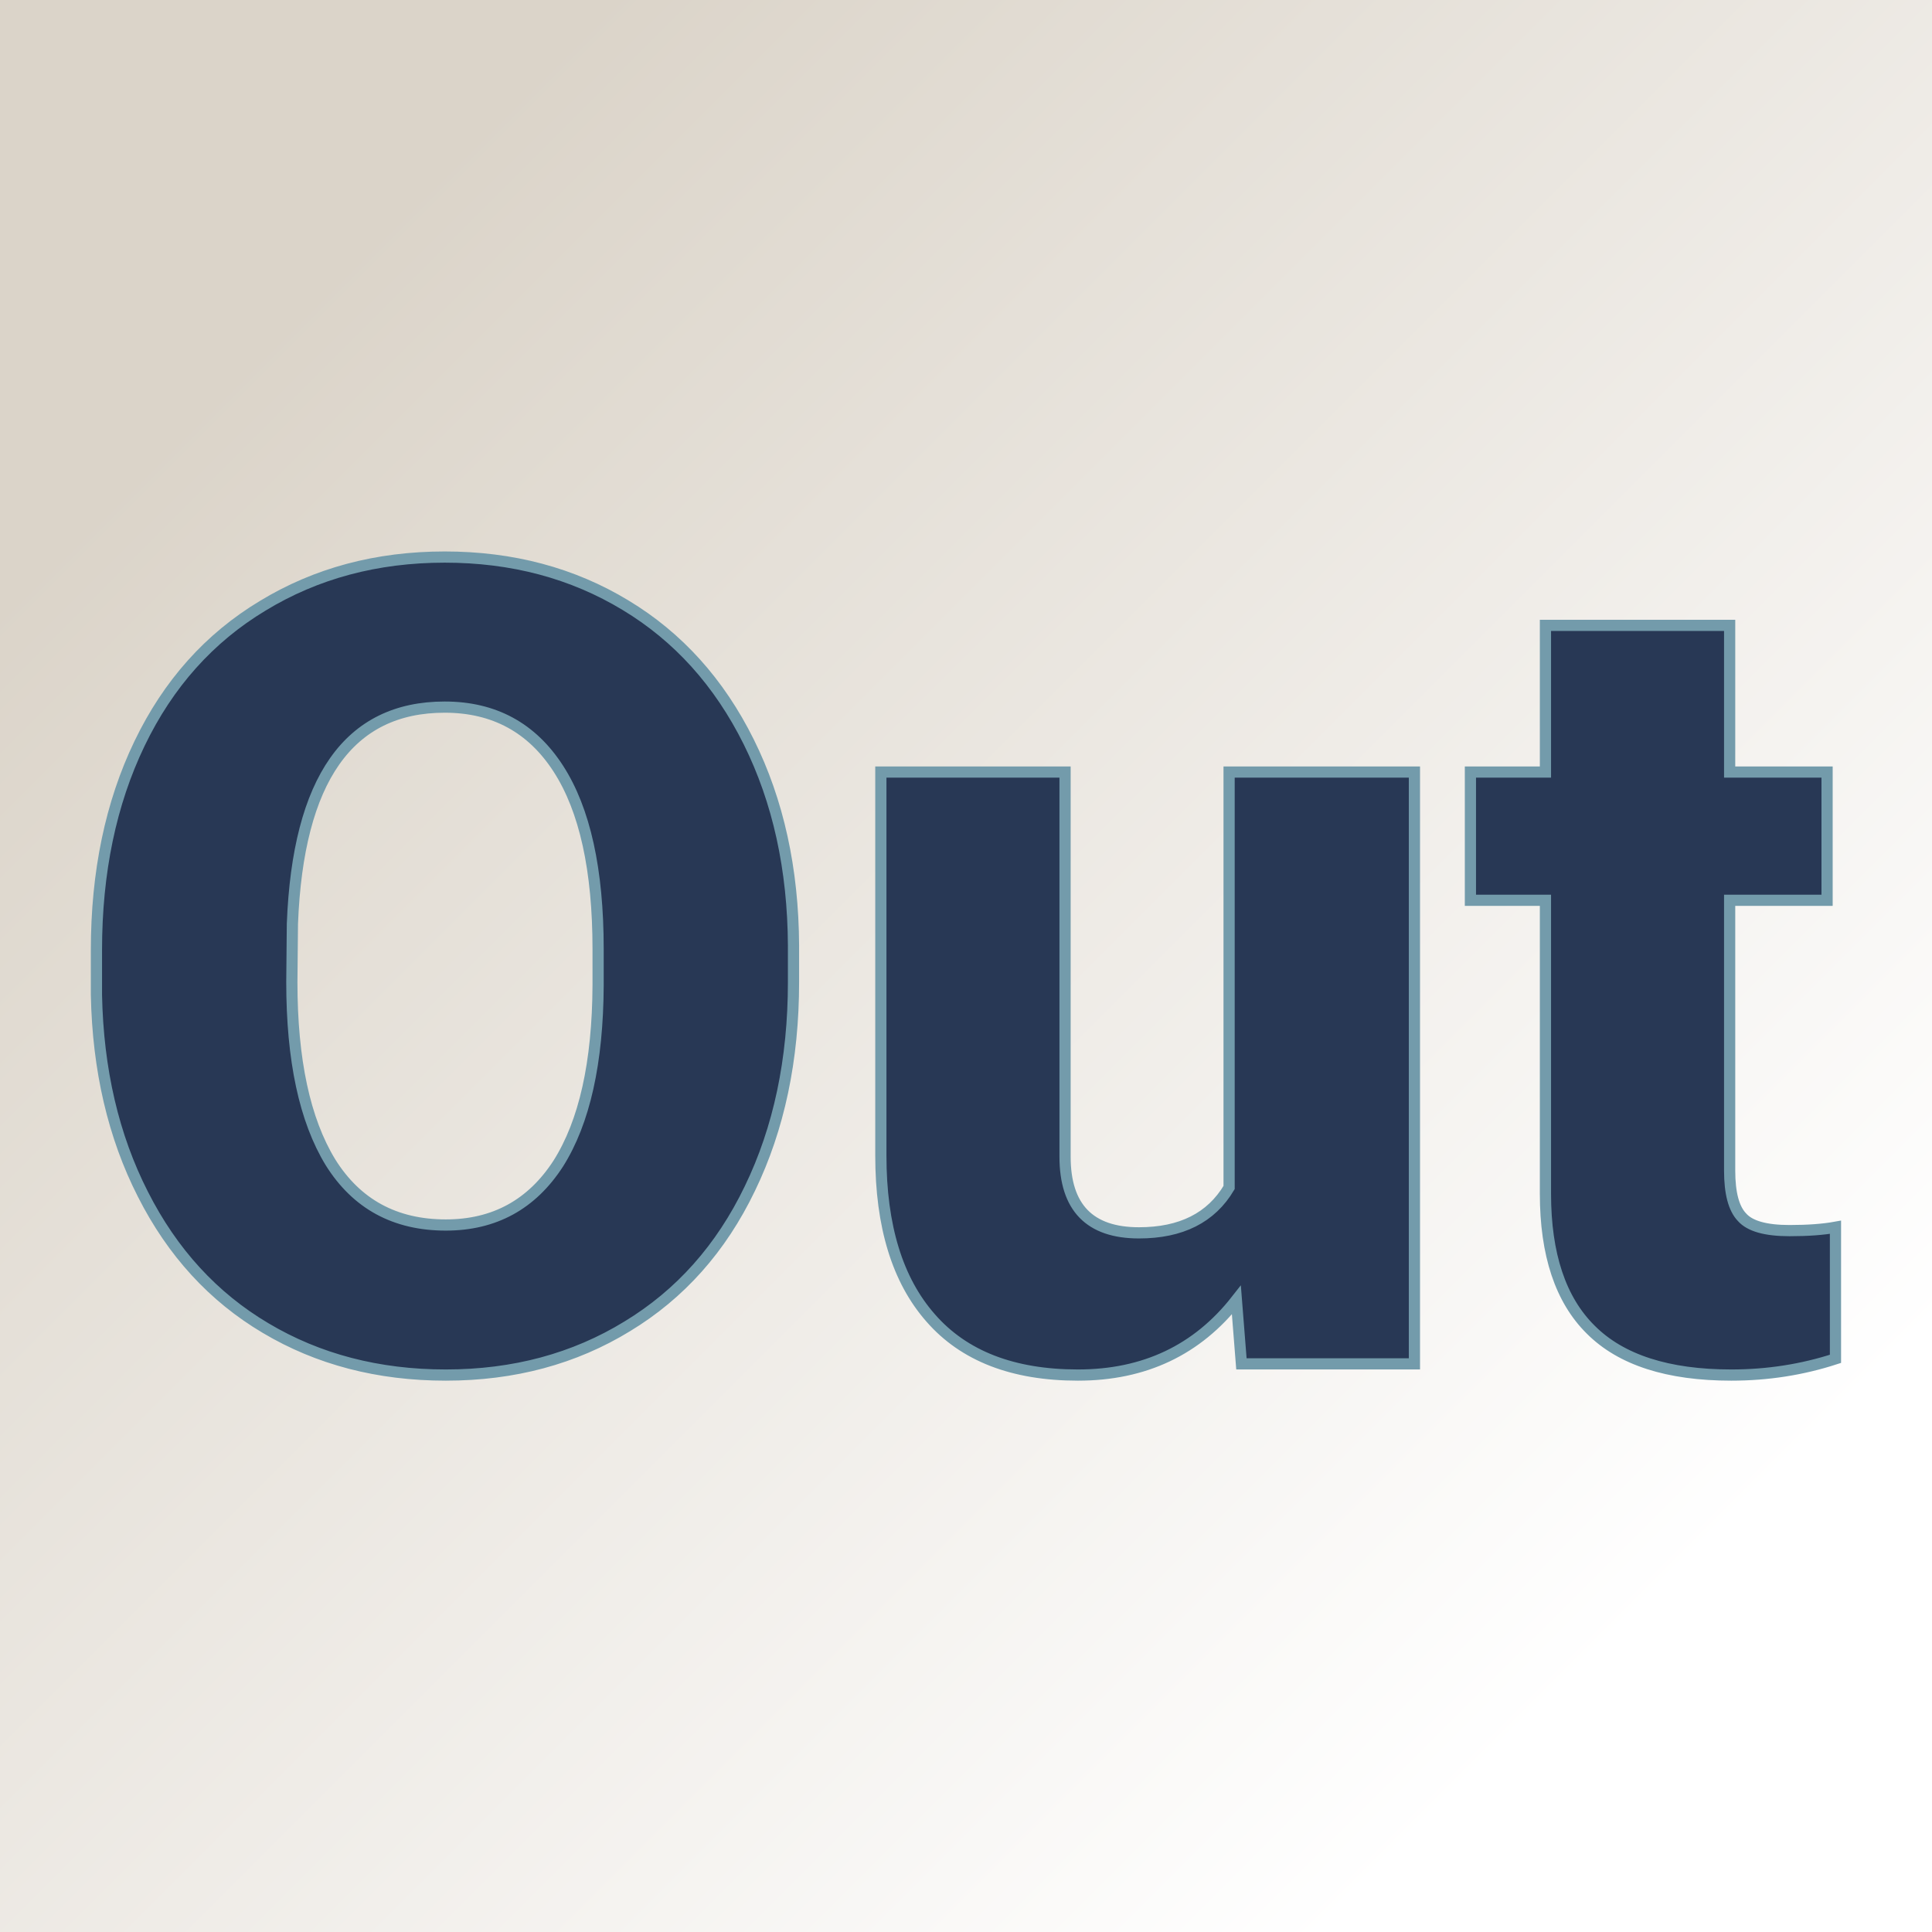
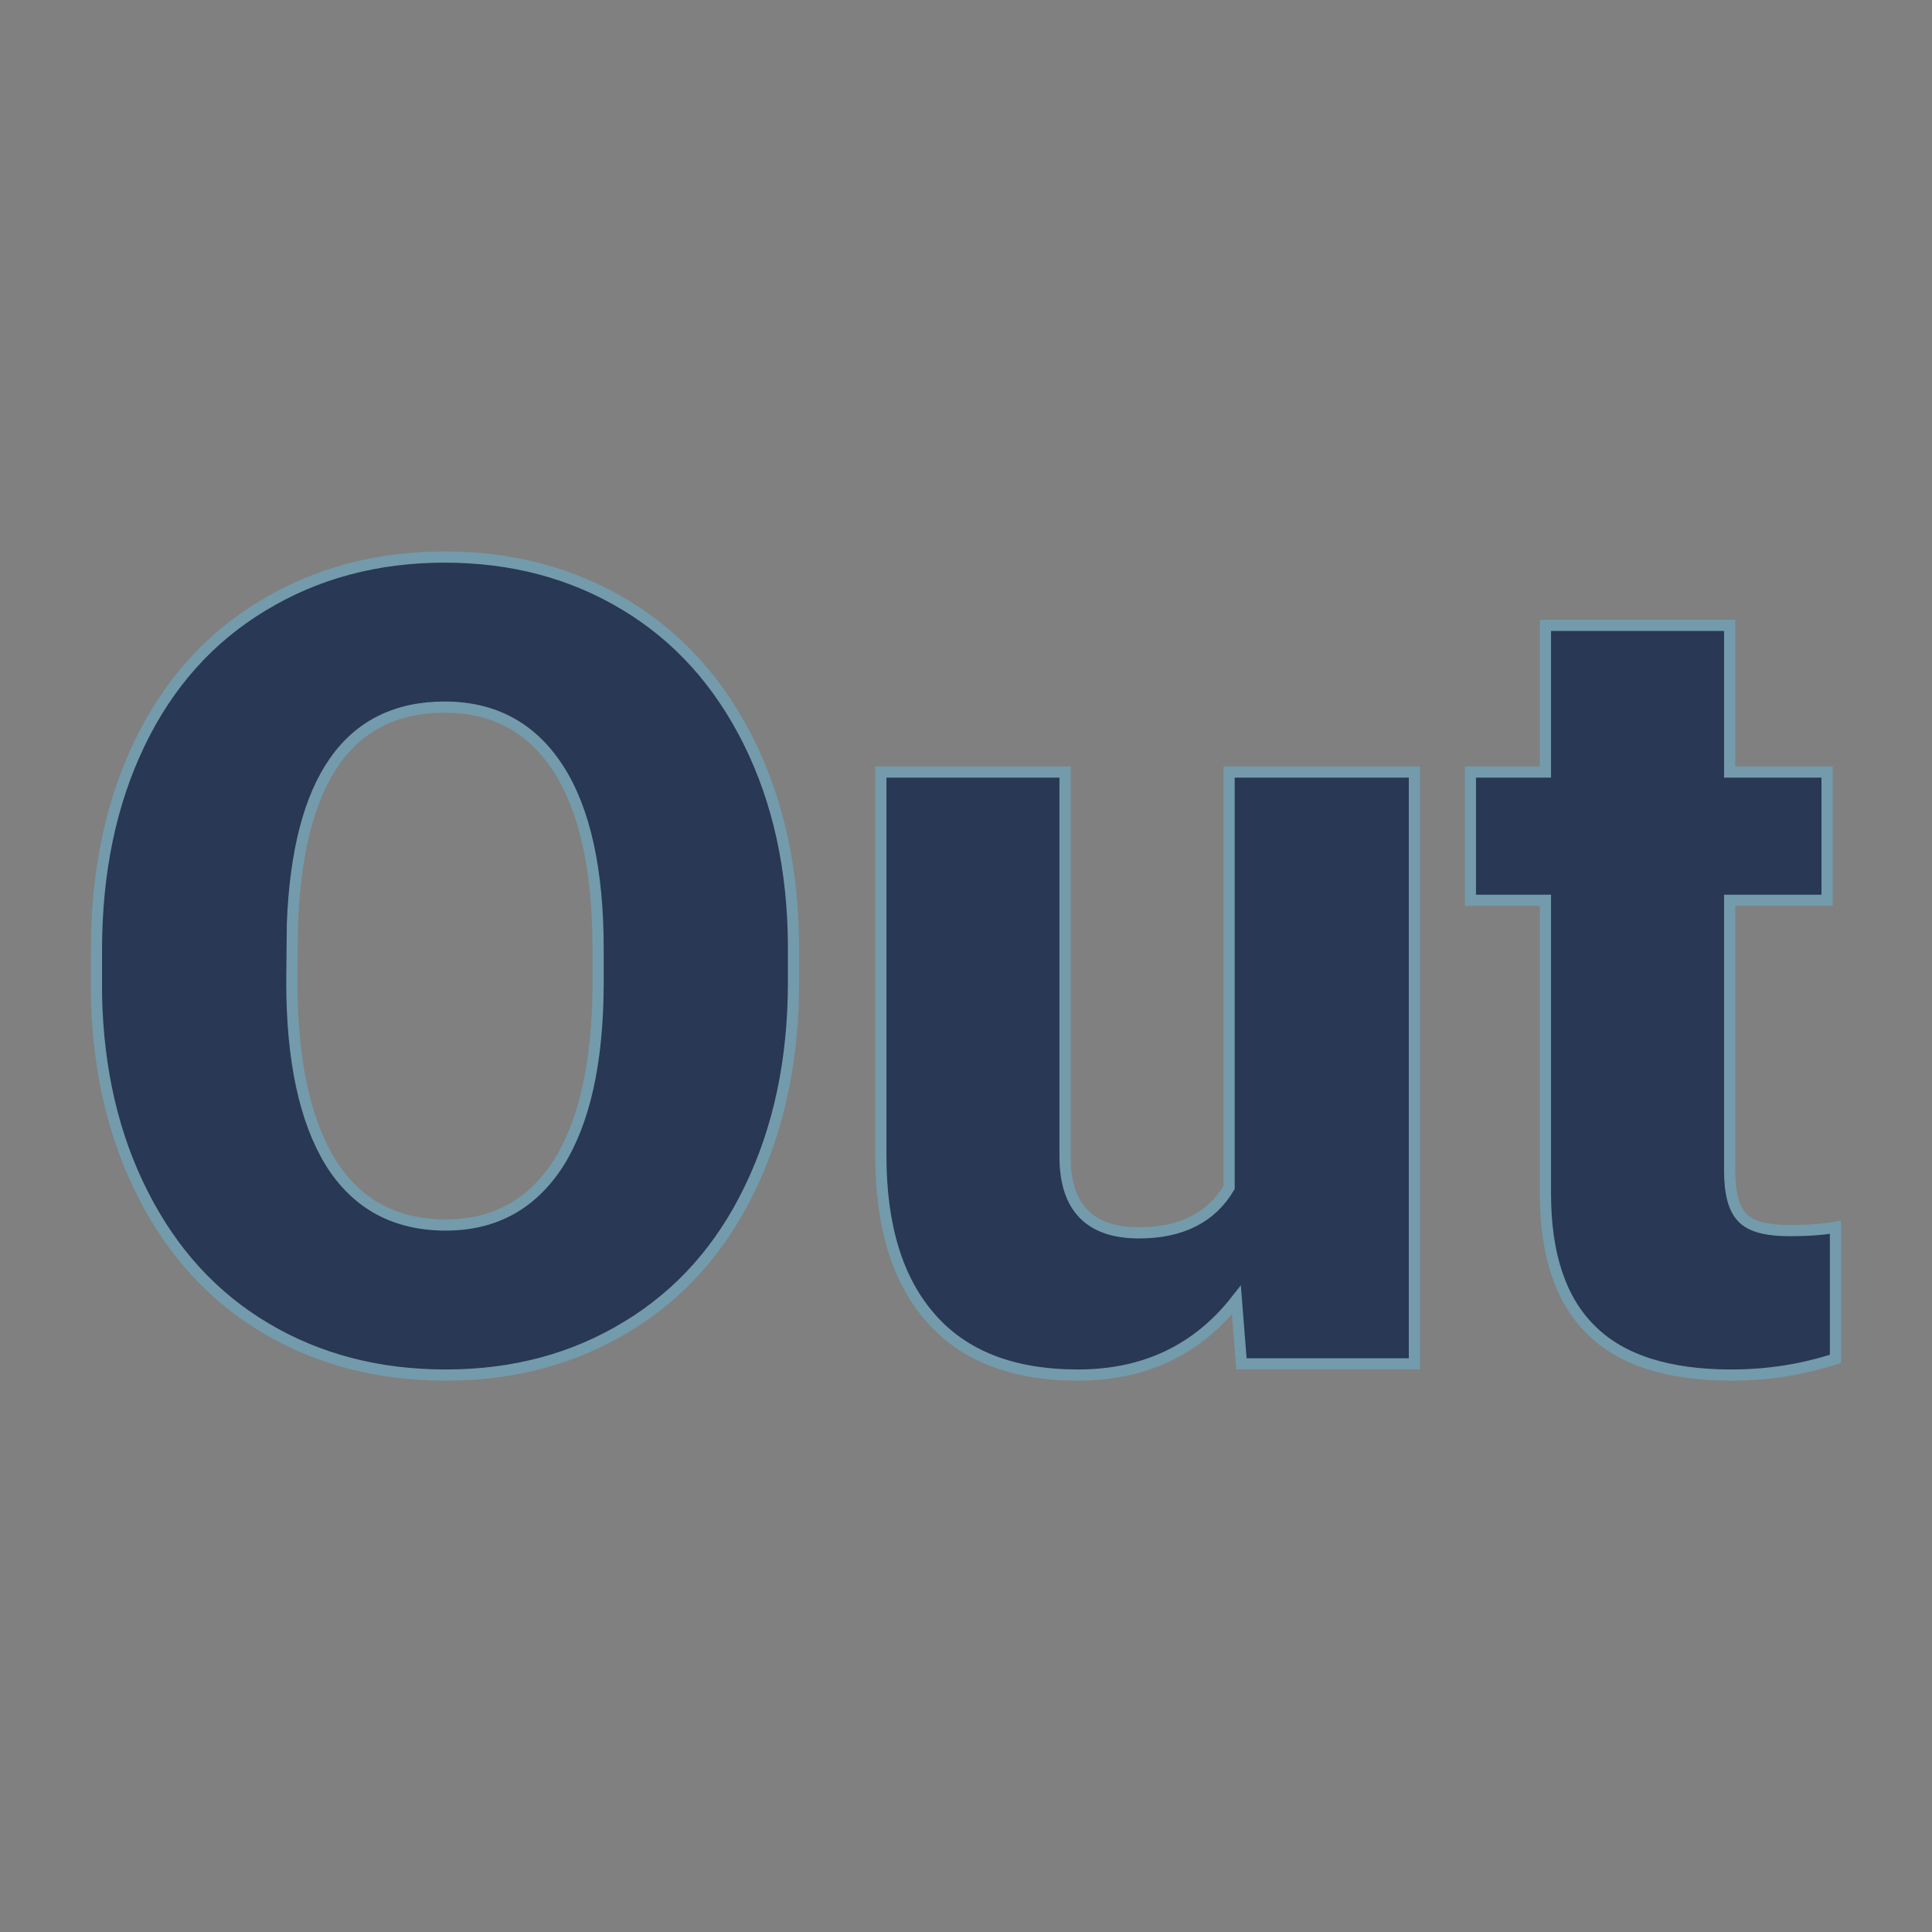
<svg xmlns="http://www.w3.org/2000/svg" version="1.1" viewBox="0 0 200 200">
  <rect x="0" y="0" width="200" height="200" fill="#808080" stroke="none" />
-   <rect width="200" height="200" fill="url('#gradient')" />
  <defs>
    <linearGradient id="gradient" gradientTransform="rotate(45 0.5 0.5)">
      <stop offset="0%" stop-color="#dbd4c9" />
      <stop offset="100%" stop-color="#ffffff" />
    </linearGradient>
  </defs>
  <g>
    <g fill="#283855" transform="matrix(5.796,0,0,5.796,6.1,141.187)" stroke="#739bab" stroke-width="0.2">
      <path d="M13.12-7.47L13.12-6.82Q13.12-4.74 12.34-3.13Q11.57-1.53 10.15-0.67Q8.73 0.20 6.91 0.20Q5.10 0.20 3.69-0.64Q2.29-1.47 1.50-3.03Q0.71-4.58 0.67-6.59L0.67-6.59L0.67-7.39Q0.67-9.48 1.44-11.08Q2.21-12.68 3.64-13.54Q5.07-14.41 6.89-14.41L6.89-14.41Q8.70-14.41 10.12-13.55Q11.53-12.70 12.32-11.11Q13.11-9.52 13.12-7.47L13.12-7.47ZM9.63-6.76L9.63-7.41Q9.63-9.53 8.92-10.63Q8.21-11.73 6.89-11.73L6.89-11.73Q4.32-11.73 4.17-7.86L4.17-7.86L4.16-6.82Q4.16-4.73 4.85-3.60Q5.55-2.48 6.91-2.48L6.91-2.48Q8.21-2.48 8.92-3.58Q9.62-4.69 9.63-6.76L9.63-6.76ZM21.12 0L21.03-1.14Q19.98 0.20 18.20 0.20L18.20 0.20Q16.46 0.20 15.57-0.82Q14.68-1.83 14.68-3.72L14.68-3.72L14.68-10.57L17.97-10.57L17.97-3.70Q17.97-2.34 19.29-2.34L19.29-2.34Q20.42-2.34 20.90-3.15L20.90-3.15L20.90-10.57L24.21-10.57L24.21 0L21.12 0ZM26.55-13.19L29.84-13.19L29.84-10.57L31.58-10.57L31.58-8.28L29.84-8.28L29.84-3.45Q29.84-2.85 30.06-2.62Q30.27-2.38 30.91-2.38L30.91-2.38Q31.40-2.38 31.73-2.44L31.73-2.44L31.73-0.09Q30.84 0.20 29.87 0.20L29.87 0.20Q28.17 0.20 27.36-0.61Q26.55-1.41 26.55-3.04L26.55-3.04L26.55-8.28L25.21-8.28L25.21-10.57L26.55-10.57L26.55-13.19Z" />
    </g>
  </g>
</svg>